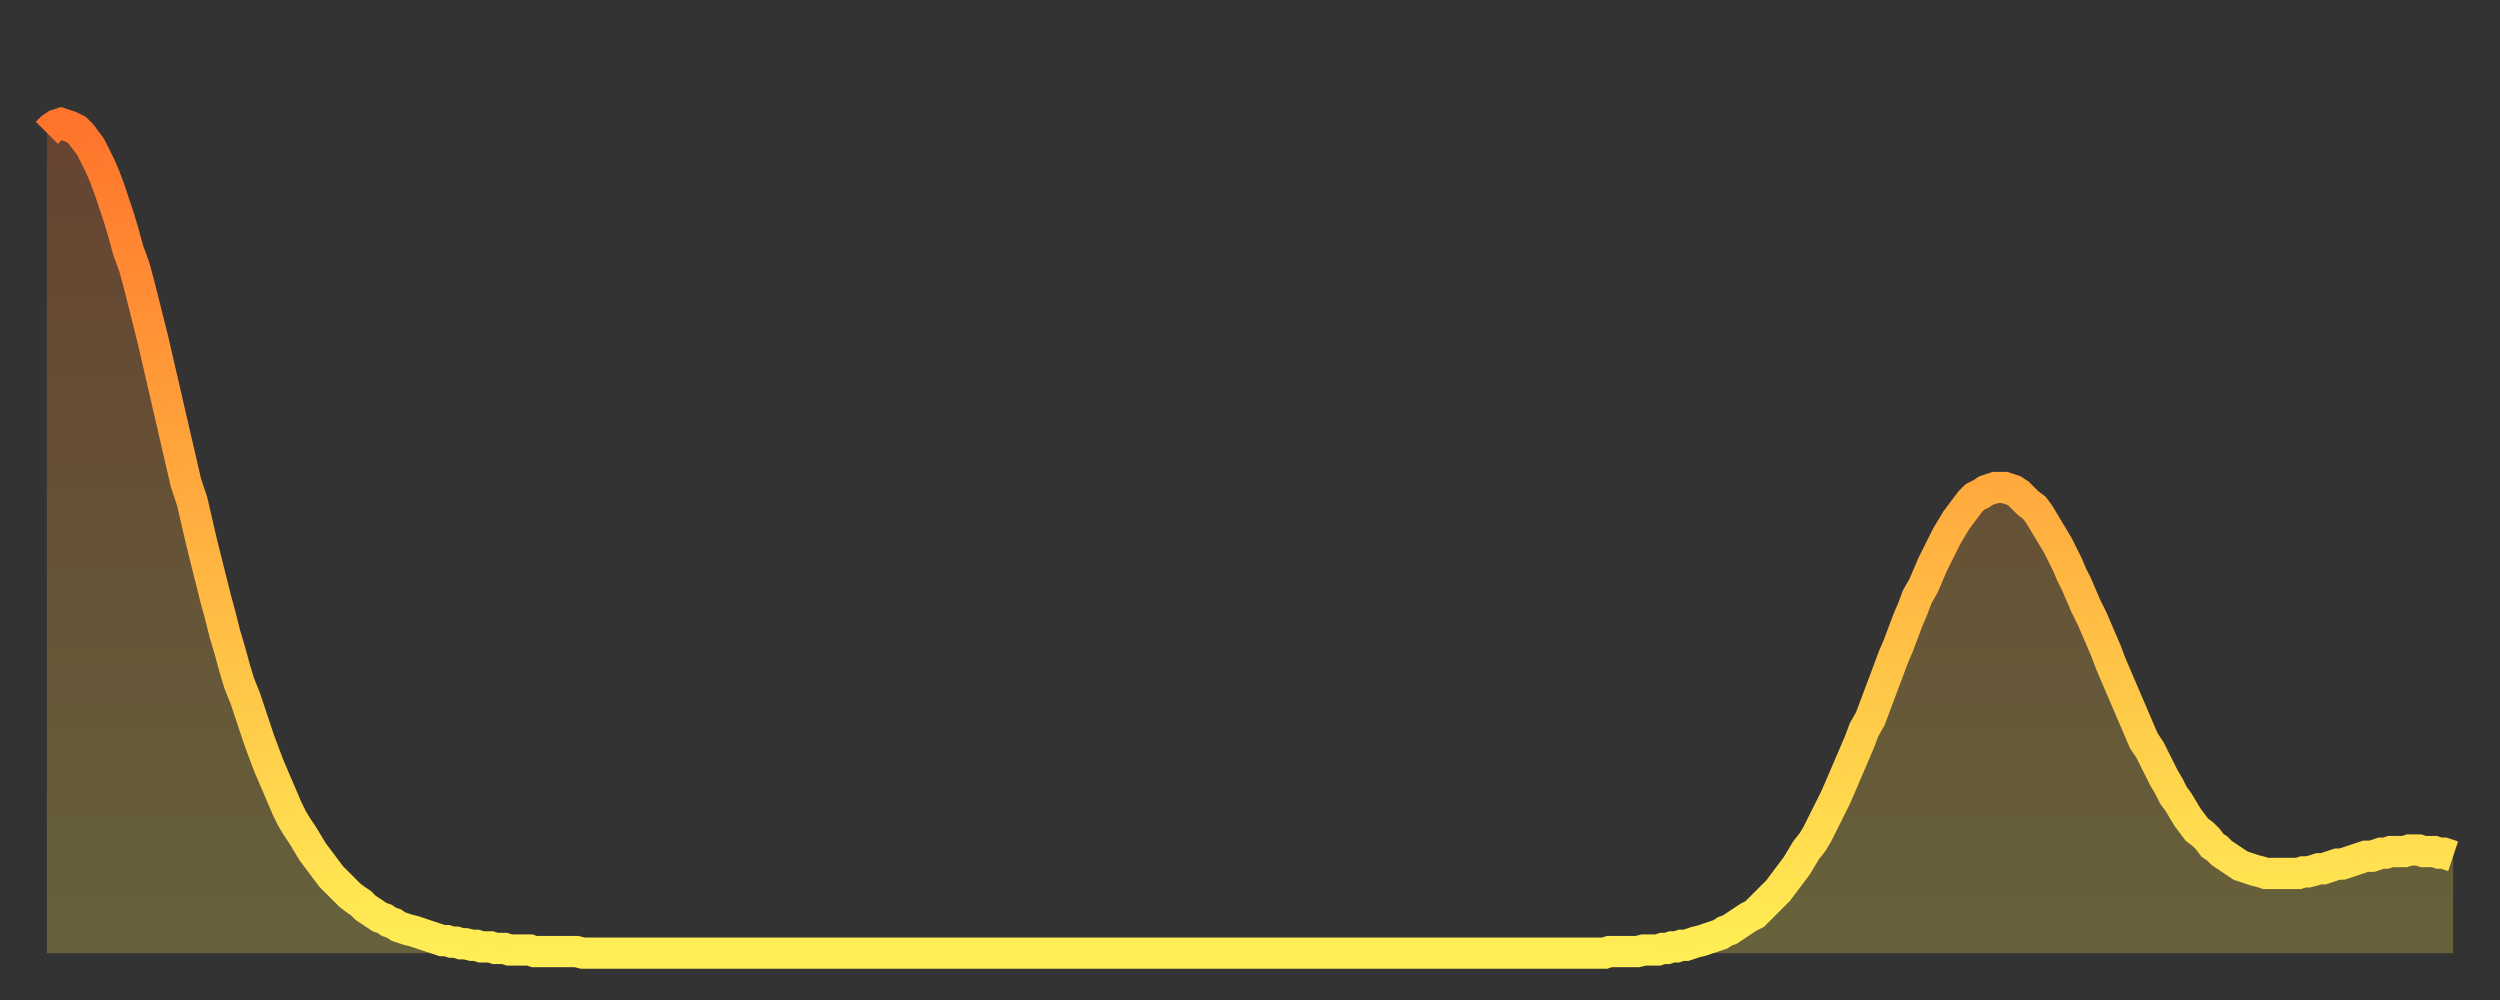
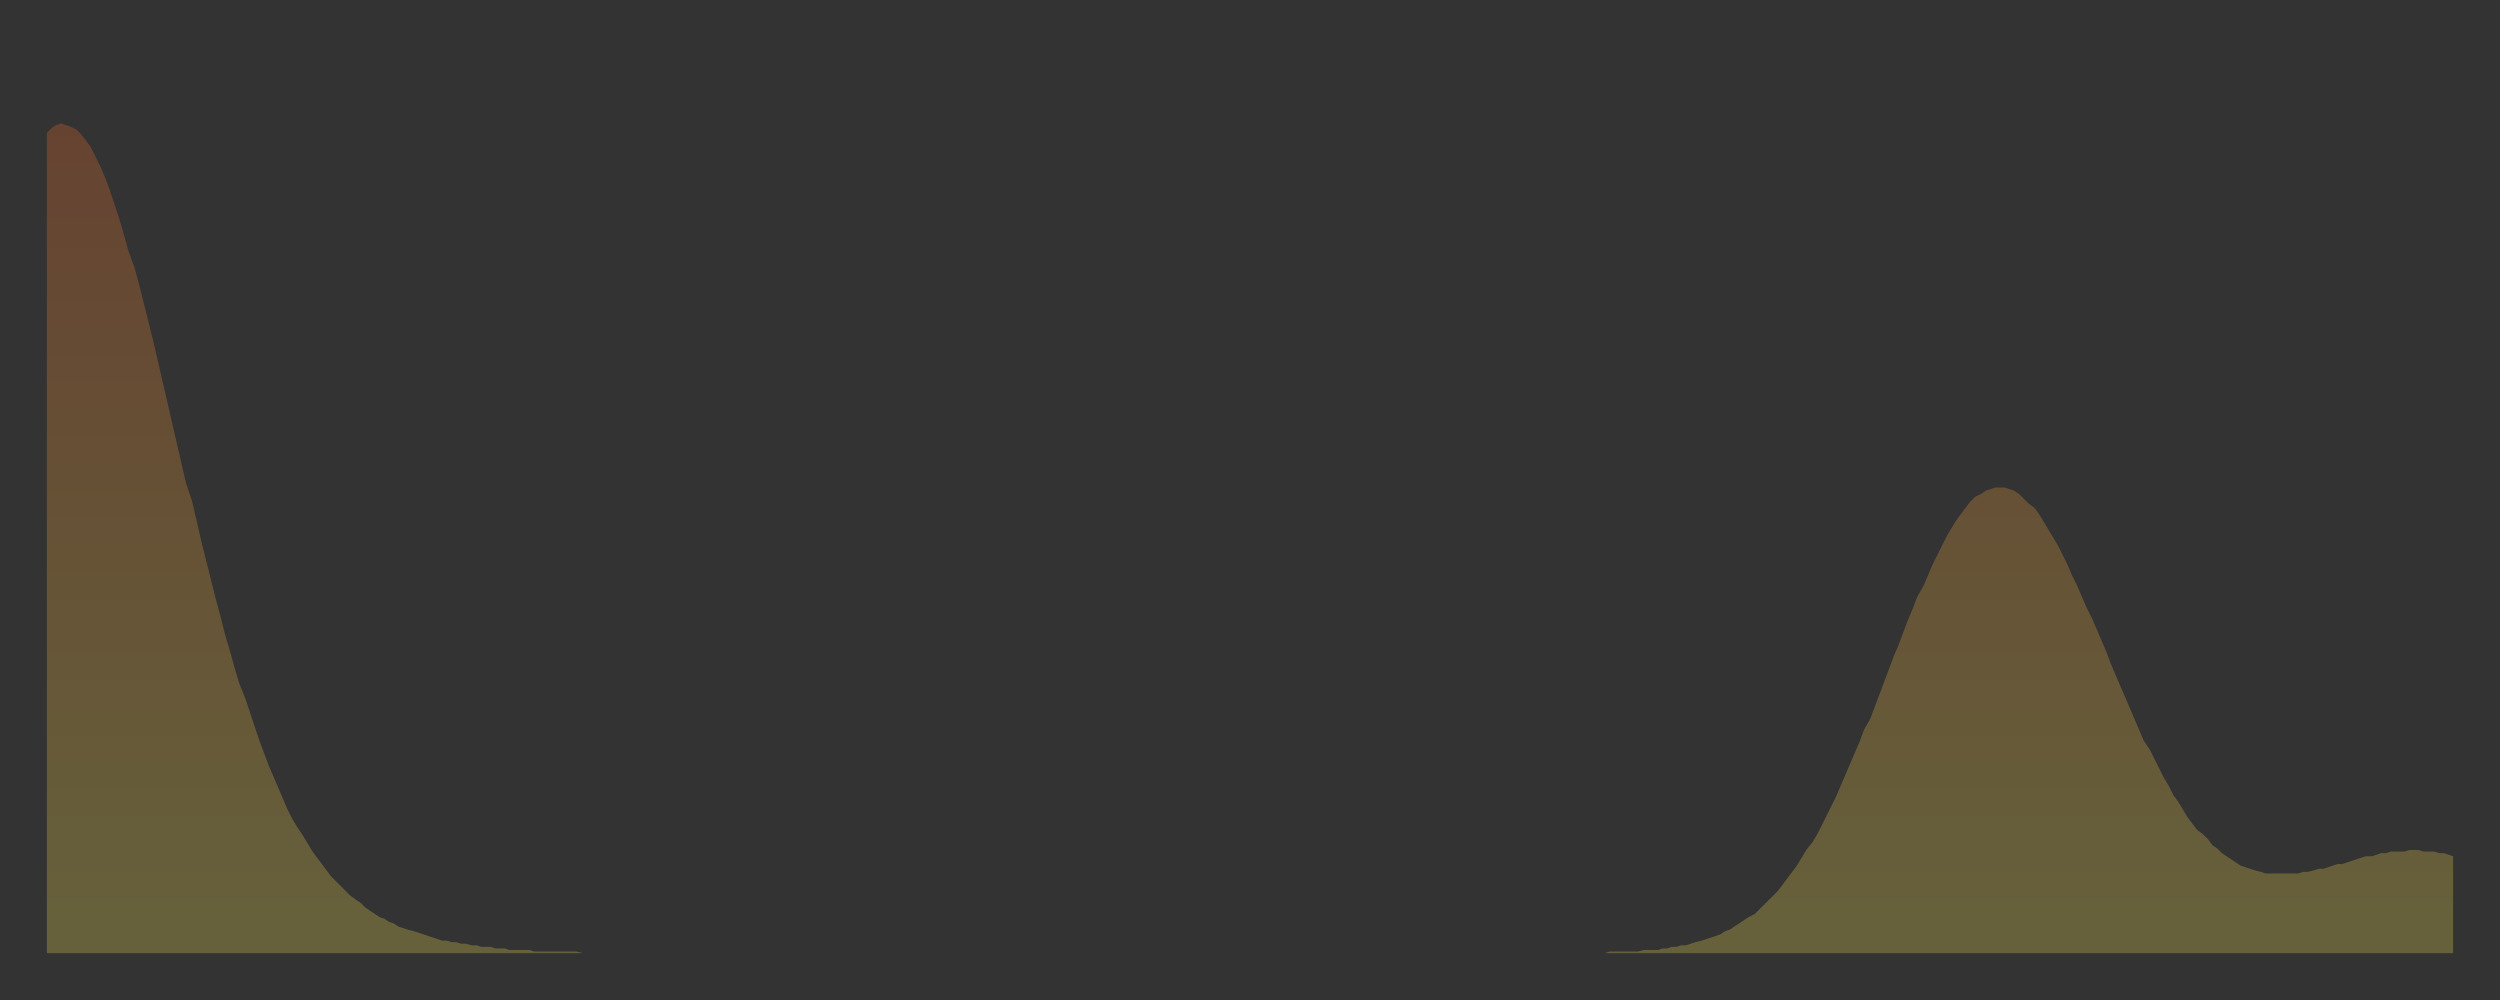
<svg xmlns="http://www.w3.org/2000/svg" baseProfile="full" height="64" version="1.1" width="160">
  <rect width="100%" height="100%" fill="#333333" stroke="none" />
  <defs>
    <linearGradient id="id2892022" x1="0" x2="0" y1="0" y2="1">
      <stop offset="0%" stop-color="#ff742c" />
      <stop offset="50%" stop-color="#ffb140" />
      <stop offset="100%" stop-color="#ffee55" />
    </linearGradient>
  </defs>
  <g transform="translate(3,3)">
    <g>
-       <path d="M 0.0 5.5 0.3 5.2 0.6 5.0 0.9 4.9 1.2 5.0 1.5 5.1 1.9 5.3 2.2 5.6 2.5 6.0 2.8 6.4 3.1 7.0 3.4 7.6 3.7 8.3 4.0 9.1 4.3 10.0 4.6 10.9 4.9 11.9 5.2 13.0 5.6 14.1 5.9 15.2 6.2 16.4 6.5 17.6 6.8 18.8 7.1 20.1 7.4 21.4 7.7 22.7 8.0 24.0 8.3 25.3 8.6 26.6 8.9 27.9 9.3 29.1 9.6 30.4 9.9 31.7 10.2 32.9 10.5 34.1 10.8 35.3 11.1 36.4 11.4 37.6 11.7 38.6 12.0 39.7 12.3 40.7 12.7 41.7 13.0 42.6 13.3 43.5 13.6 44.4 13.9 45.2 14.2 46.0 14.5 46.7 14.8 47.4 15.1 48.1 15.4 48.8 15.7 49.4 16.0 49.9 16.4 50.5 16.7 51.0 17.0 51.5 17.3 51.9 17.6 52.3 17.9 52.7 18.2 53.1 18.5 53.4 18.8 53.7 19.1 54.0 19.4 54.3 19.8 54.6 20.1 54.8 20.4 55.1 20.7 55.3 21.0 55.5 21.3 55.7 21.6 55.8 21.9 56.0 22.2 56.1 22.5 56.3 22.8 56.4 23.1 56.5 23.5 56.6 23.8 56.7 24.1 56.8 24.4 56.9 24.7 57.0 25.0 57.1 25.3 57.2 25.6 57.2 25.9 57.3 26.2 57.3 26.5 57.4 26.8 57.4 27.2 57.5 27.5 57.5 27.8 57.6 28.1 57.6 28.4 57.6 28.7 57.7 29.0 57.7 29.3 57.7 29.6 57.8 29.9 57.8 30.2 57.8 30.6 57.8 30.9 57.8 31.2 57.9 31.5 57.9 31.8 57.9 32.1 57.9 32.4 57.9 32.7 57.9 33.0 57.9 33.3 57.9 33.6 57.9 33.9 57.9 34.3 58.0 34.6 58.0 34.9 58.0 35.2 58.0 35.5 58.0 35.8 58.0 36.1 58.0 36.4 58.0 36.7 58.0 37.0 58.0 37.3 58.0 37.7 58.0 38.0 58.0 38.3 58.0 38.6 58.0 38.9 58.0 39.2 58.0 39.5 58.0 39.8 58.0 40.1 58.0 40.4 58.0 40.7 58.0 41.0 58.0 41.4 58.0 41.7 58.0 42.0 58.0 42.3 58.0 42.6 58.0 42.9 58.0 43.2 58.0 43.5 58.0 43.8 58.0 44.1 58.0 44.4 58.0 44.7 58.0 45.1 58.0 45.4 58.0 45.7 58.0 46.0 58.0 46.3 58.0 46.6 58.0 46.9 58.0 47.2 58.0 47.5 58.0 47.8 58.0 48.1 58.0 48.5 58.0 48.8 58.0 49.1 58.0 49.4 58.0 49.7 58.0 50.0 58.0 50.3 58.0 50.6 58.0 50.9 58.0 51.2 58.0 51.5 58.0 51.8 58.0 52.2 58.0 52.5 58.0 52.8 58.0 53.1 58.0 53.4 58.0 53.7 58.0 54.0 58.0 54.3 58.0 54.6 58.0 54.9 58.0 55.2 58.0 55.6 58.0 55.9 58.0 56.2 58.0 56.5 58.0 56.8 58.0 57.1 58.0 57.4 58.0 57.7 58.0 58.0 58.0 58.3 58.0 58.6 58.0 58.9 58.0 59.3 58.0 59.6 58.0 59.9 58.0 60.2 58.0 60.5 58.0 60.8 58.0 61.1 58.0 61.4 58.0 61.7 58.0 62.0 58.0 62.3 58.0 62.6 58.0 63.0 58.0 63.3 58.0 63.6 58.0 63.9 58.0 64.2 58.0 64.5 58.0 64.8 58.0 65.1 58.0 65.4 58.0 65.7 58.0 66.0 58.0 66.4 58.0 66.7 58.0 67.0 58.0 67.3 58.0 67.6 58.0 67.9 58.0 68.2 58.0 68.5 58.0 68.8 58.0 69.1 58.0 69.4 58.0 69.7 58.0 70.1 58.0 70.4 58.0 70.7 58.0 71.0 58.0 71.3 58.0 71.6 58.0 71.9 58.0 72.2 58.0 72.5 58.0 72.8 58.0 73.1 58.0 73.5 58.0 73.8 58.0 74.1 58.0 74.4 58.0 74.7 58.0 75.0 58.0 75.3 58.0 75.6 58.0 75.9 58.0 76.2 58.0 76.5 58.0 76.8 58.0 77.2 58.0 77.5 58.0 77.8 58.0 78.1 58.0 78.4 58.0 78.7 58.0 79.0 58.0 79.3 58.0 79.6 58.0 79.9 58.0 80.2 58.0 80.5 58.0 80.9 58.0 81.2 58.0 81.5 58.0 81.8 58.0 82.1 58.0 82.4 58.0 82.7 58.0 83.0 58.0 83.3 58.0 83.6 58.0 83.9 58.0 84.3 58.0 84.6 58.0 84.9 58.0 85.2 58.0 85.5 58.0 85.8 58.0 86.1 58.0 86.4 58.0 86.7 58.0 87.0 58.0 87.3 58.0 87.6 58.0 88.0 58.0 88.3 58.0 88.6 58.0 88.9 58.0 89.2 58.0 89.5 58.0 89.8 58.0 90.1 58.0 90.4 58.0 90.7 58.0 91.0 58.0 91.4 58.0 91.7 58.0 92.0 58.0 92.3 58.0 92.6 58.0 92.9 58.0 93.2 58.0 93.5 58.0 93.8 58.0 94.1 58.0 94.4 58.0 94.7 58.0 95.1 58.0 95.4 58.0 95.7 58.0 96.0 58.0 96.3 58.0 96.6 58.0 96.9 58.0 97.2 58.0 97.5 58.0 97.8 58.0 98.1 58.0 98.4 58.0 98.8 58.0 99.1 58.0 99.4 58.0 99.7 58.0 100.0 57.9 100.3 57.9 100.6 57.9 100.9 57.9 101.2 57.9 101.5 57.9 101.8 57.9 102.2 57.8 102.5 57.8 102.8 57.8 103.1 57.8 103.4 57.7 103.7 57.7 104.0 57.6 104.3 57.6 104.6 57.5 104.9 57.5 105.2 57.4 105.5 57.3 105.9 57.2 106.2 57.1 106.5 57.0 106.8 56.9 107.1 56.8 107.4 56.6 107.7 56.5 108.0 56.3 108.3 56.1 108.6 55.9 108.9 55.7 109.3 55.5 109.6 55.2 109.9 54.9 110.2 54.6 110.5 54.3 110.8 54.0 111.1 53.6 111.4 53.2 111.7 52.8 112.0 52.4 112.3 51.9 112.6 51.4 113.0 50.9 113.3 50.4 113.6 49.8 113.9 49.2 114.2 48.6 114.5 48.0 114.8 47.3 115.1 46.6 115.4 45.9 115.7 45.2 116.0 44.5 116.3 43.7 116.7 43.0 117.0 42.2 117.3 41.4 117.6 40.6 117.9 39.8 118.2 39.0 118.5 38.3 118.8 37.5 119.1 36.7 119.4 36.0 119.7 35.2 120.1 34.5 120.4 33.8 120.7 33.1 121.0 32.5 121.3 31.9 121.6 31.3 121.9 30.8 122.2 30.3 122.5 29.9 122.8 29.5 123.1 29.1 123.4 28.8 123.8 28.6 124.1 28.4 124.4 28.3 124.7 28.2 125.0 28.2 125.3 28.2 125.6 28.3 125.9 28.4 126.2 28.6 126.5 28.9 126.8 29.2 127.2 29.5 127.5 29.9 127.8 30.4 128.1 30.9 128.4 31.4 128.7 31.9 129.0 32.5 129.3 33.1 129.6 33.8 129.9 34.4 130.2 35.1 130.5 35.8 130.9 36.6 131.2 37.3 131.5 38.0 131.8 38.7 132.1 39.5 132.4 40.2 132.7 40.9 133.0 41.6 133.3 42.3 133.6 43.0 133.9 43.7 134.2 44.4 134.6 45.0 134.9 45.6 135.2 46.2 135.5 46.8 135.8 47.3 136.1 47.9 136.4 48.3 136.7 48.8 137.0 49.3 137.3 49.7 137.6 50.1 138.0 50.4 138.3 50.7 138.6 51.1 138.9 51.3 139.2 51.6 139.5 51.8 139.8 52.0 140.1 52.2 140.4 52.4 140.7 52.5 141.0 52.6 141.3 52.7 141.7 52.8 142.0 52.9 142.3 52.9 142.6 52.9 142.9 52.9 143.2 52.9 143.5 52.9 143.8 52.9 144.1 52.9 144.4 52.8 144.7 52.8 145.1 52.7 145.4 52.6 145.7 52.6 146.0 52.5 146.3 52.4 146.6 52.3 146.9 52.3 147.2 52.2 147.5 52.1 147.8 52.0 148.1 51.9 148.4 51.8 148.8 51.8 149.1 51.7 149.4 51.6 149.7 51.6 150.0 51.5 150.3 51.5 150.6 51.5 150.9 51.5 151.2 51.4 151.5 51.4 151.8 51.4 152.1 51.5 152.5 51.5 152.8 51.5 153.1 51.6 153.4 51.6 153.7 51.7 154.0 51.8" fill="none" id="graph-curve" opacity="1" stroke="url(#id2892022)" stroke-width="2" />
      <path d="M 0 58 L 0.0 5.5 0.3 5.2 0.6 5.0 0.9 4.9 1.2 5.0 1.5 5.1 1.9 5.3 2.2 5.6 2.5 6.0 2.8 6.4 3.1 7.0 3.4 7.6 3.7 8.3 4.0 9.1 4.3 10.0 4.6 10.9 4.9 11.9 5.2 13.0 5.6 14.1 5.9 15.2 6.2 16.4 6.5 17.6 6.8 18.8 7.1 20.1 7.4 21.4 7.7 22.7 8.0 24.0 8.3 25.3 8.6 26.6 8.9 27.9 9.3 29.1 9.6 30.4 9.9 31.7 10.2 32.9 10.5 34.1 10.8 35.3 11.1 36.4 11.4 37.6 11.7 38.6 12.0 39.7 12.3 40.7 12.7 41.7 13.0 42.6 13.3 43.5 13.6 44.4 13.9 45.2 14.2 46.0 14.5 46.7 14.8 47.4 15.1 48.1 15.4 48.8 15.7 49.4 16.0 49.9 16.4 50.5 16.7 51.0 17.0 51.5 17.3 51.9 17.6 52.3 17.9 52.7 18.2 53.1 18.5 53.4 18.8 53.7 19.1 54.0 19.4 54.3 19.8 54.6 20.1 54.8 20.4 55.1 20.7 55.3 21.0 55.5 21.3 55.7 21.6 55.8 21.9 56.0 22.2 56.1 22.5 56.3 22.8 56.4 23.1 56.5 23.5 56.6 23.8 56.7 24.1 56.8 24.4 56.9 24.7 57.0 25.0 57.1 25.3 57.2 25.6 57.2 25.9 57.3 26.2 57.3 26.5 57.4 26.8 57.4 27.2 57.5 27.5 57.5 27.8 57.6 28.1 57.6 28.4 57.6 28.7 57.7 29.0 57.7 29.3 57.7 29.6 57.8 29.9 57.8 30.2 57.8 30.6 57.8 30.9 57.8 31.2 57.9 31.5 57.9 31.8 57.9 32.1 57.9 32.4 57.9 32.7 57.9 33.0 57.9 33.3 57.9 33.6 57.9 33.9 57.9 34.3 58.0 34.6 58.0 34.9 58.0 35.2 58.0 35.5 58.0 35.8 58.0 36.1 58.0 36.4 58.0 36.7 58.0 37.0 58.0 37.3 58.0 37.7 58.0 38.0 58.0 38.3 58.0 38.6 58.0 38.9 58.0 39.2 58.0 39.5 58.0 39.8 58.0 40.1 58.0 40.4 58.0 40.7 58.0 41.0 58.0 41.4 58.0 41.7 58.0 42.0 58.0 42.3 58.0 42.6 58.0 42.9 58.0 43.2 58.0 43.5 58.0 43.8 58.0 44.1 58.0 44.4 58.0 44.7 58.0 45.1 58.0 45.4 58.0 45.7 58.0 46.0 58.0 46.3 58.0 46.6 58.0 46.9 58.0 47.2 58.0 47.5 58.0 47.8 58.0 48.1 58.0 48.5 58.0 48.8 58.0 49.1 58.0 49.4 58.0 49.7 58.0 50.0 58.0 50.3 58.0 50.6 58.0 50.9 58.0 51.2 58.0 51.5 58.0 51.8 58.0 52.2 58.0 52.5 58.0 52.8 58.0 53.1 58.0 53.4 58.0 53.7 58.0 54.0 58.0 54.3 58.0 54.6 58.0 54.9 58.0 55.2 58.0 55.6 58.0 55.9 58.0 56.2 58.0 56.5 58.0 56.8 58.0 57.1 58.0 57.4 58.0 57.7 58.0 58.0 58.0 58.3 58.0 58.6 58.0 58.9 58.0 59.3 58.0 59.6 58.0 59.9 58.0 60.2 58.0 60.5 58.0 60.8 58.0 61.1 58.0 61.4 58.0 61.7 58.0 62.0 58.0 62.3 58.0 62.6 58.0 63.0 58.0 63.3 58.0 63.6 58.0 63.9 58.0 64.2 58.0 64.5 58.0 64.8 58.0 65.1 58.0 65.4 58.0 65.7 58.0 66.0 58.0 66.4 58.0 66.7 58.0 67.0 58.0 67.3 58.0 67.6 58.0 67.9 58.0 68.2 58.0 68.5 58.0 68.8 58.0 69.1 58.0 69.4 58.0 69.7 58.0 70.1 58.0 70.4 58.0 70.7 58.0 71.0 58.0 71.3 58.0 71.6 58.0 71.9 58.0 72.2 58.0 72.5 58.0 72.8 58.0 73.1 58.0 73.5 58.0 73.8 58.0 74.1 58.0 74.4 58.0 74.7 58.0 75.0 58.0 75.3 58.0 75.6 58.0 75.9 58.0 76.2 58.0 76.5 58.0 76.8 58.0 77.2 58.0 77.5 58.0 77.8 58.0 78.1 58.0 78.4 58.0 78.7 58.0 79.0 58.0 79.3 58.0 79.6 58.0 79.9 58.0 80.2 58.0 80.5 58.0 80.9 58.0 81.2 58.0 81.5 58.0 81.8 58.0 82.1 58.0 82.4 58.0 82.7 58.0 83.0 58.0 83.3 58.0 83.6 58.0 83.9 58.0 84.3 58.0 84.6 58.0 84.9 58.0 85.2 58.0 85.5 58.0 85.8 58.0 86.1 58.0 86.4 58.0 86.7 58.0 87.0 58.0 87.3 58.0 87.6 58.0 88.0 58.0 88.3 58.0 88.6 58.0 88.9 58.0 89.2 58.0 89.5 58.0 89.8 58.0 90.1 58.0 90.4 58.0 90.7 58.0 91.0 58.0 91.4 58.0 91.7 58.0 92.0 58.0 92.3 58.0 92.6 58.0 92.9 58.0 93.2 58.0 93.5 58.0 93.8 58.0 94.1 58.0 94.4 58.0 94.7 58.0 95.1 58.0 95.4 58.0 95.7 58.0 96.0 58.0 96.3 58.0 96.6 58.0 96.9 58.0 97.2 58.0 97.5 58.0 97.8 58.0 98.1 58.0 98.4 58.0 98.8 58.0 99.1 58.0 99.4 58.0 99.7 58.0 100.0 57.9 100.3 57.9 100.6 57.9 100.9 57.9 101.2 57.9 101.5 57.9 101.8 57.9 102.2 57.8 102.5 57.8 102.8 57.8 103.1 57.8 103.4 57.7 103.7 57.7 104.0 57.6 104.3 57.6 104.6 57.5 104.9 57.5 105.2 57.4 105.5 57.3 105.9 57.2 106.2 57.1 106.5 57.0 106.8 56.9 107.1 56.8 107.4 56.6 107.7 56.5 108.0 56.3 108.3 56.1 108.6 55.9 108.9 55.7 109.3 55.5 109.6 55.2 109.9 54.9 110.2 54.6 110.5 54.3 110.8 54.0 111.1 53.6 111.4 53.2 111.7 52.8 112.0 52.4 112.3 51.9 112.6 51.4 113.0 50.9 113.3 50.4 113.6 49.8 113.9 49.2 114.2 48.6 114.5 48.0 114.8 47.3 115.1 46.6 115.4 45.9 115.7 45.2 116.0 44.5 116.3 43.7 116.7 43.0 117.0 42.2 117.3 41.4 117.6 40.6 117.9 39.8 118.2 39.0 118.5 38.3 118.8 37.5 119.1 36.7 119.4 36.0 119.7 35.2 120.1 34.5 120.4 33.8 120.7 33.1 121.0 32.5 121.3 31.9 121.6 31.3 121.9 30.8 122.2 30.3 122.5 29.9 122.8 29.5 123.1 29.1 123.4 28.8 123.8 28.6 124.1 28.4 124.4 28.3 124.7 28.2 125.0 28.2 125.3 28.2 125.6 28.3 125.9 28.4 126.2 28.6 126.5 28.9 126.8 29.2 127.2 29.5 127.5 29.9 127.8 30.4 128.1 30.9 128.4 31.4 128.7 31.9 129.0 32.5 129.3 33.1 129.6 33.8 129.9 34.4 130.2 35.1 130.5 35.8 130.9 36.6 131.2 37.3 131.5 38.0 131.8 38.7 132.1 39.5 132.4 40.2 132.7 40.9 133.0 41.6 133.3 42.3 133.6 43.0 133.9 43.7 134.2 44.4 134.6 45.0 134.9 45.6 135.2 46.2 135.5 46.8 135.8 47.3 136.1 47.9 136.4 48.3 136.7 48.8 137.0 49.3 137.3 49.7 137.6 50.1 138.0 50.4 138.3 50.7 138.6 51.1 138.9 51.3 139.2 51.6 139.5 51.8 139.8 52.0 140.1 52.2 140.4 52.4 140.7 52.5 141.0 52.6 141.3 52.7 141.7 52.8 142.0 52.9 142.3 52.9 142.6 52.9 142.9 52.9 143.2 52.9 143.5 52.9 143.8 52.9 144.1 52.9 144.4 52.8 144.7 52.8 145.1 52.7 145.4 52.6 145.7 52.6 146.0 52.5 146.3 52.4 146.6 52.3 146.9 52.3 147.2 52.2 147.5 52.1 147.8 52.0 148.1 51.9 148.4 51.8 148.8 51.8 149.1 51.7 149.4 51.6 149.7 51.6 150.0 51.5 150.3 51.5 150.6 51.5 150.9 51.5 151.2 51.4 151.5 51.4 151.8 51.4 152.1 51.5 152.5 51.5 152.8 51.5 153.1 51.6 153.4 51.6 153.7 51.7 154.0 51.8 154 58" fill="url(#id2892022)" fill-opacity=".25" id="graph-shadow" />
    </g>
  </g>
</svg>